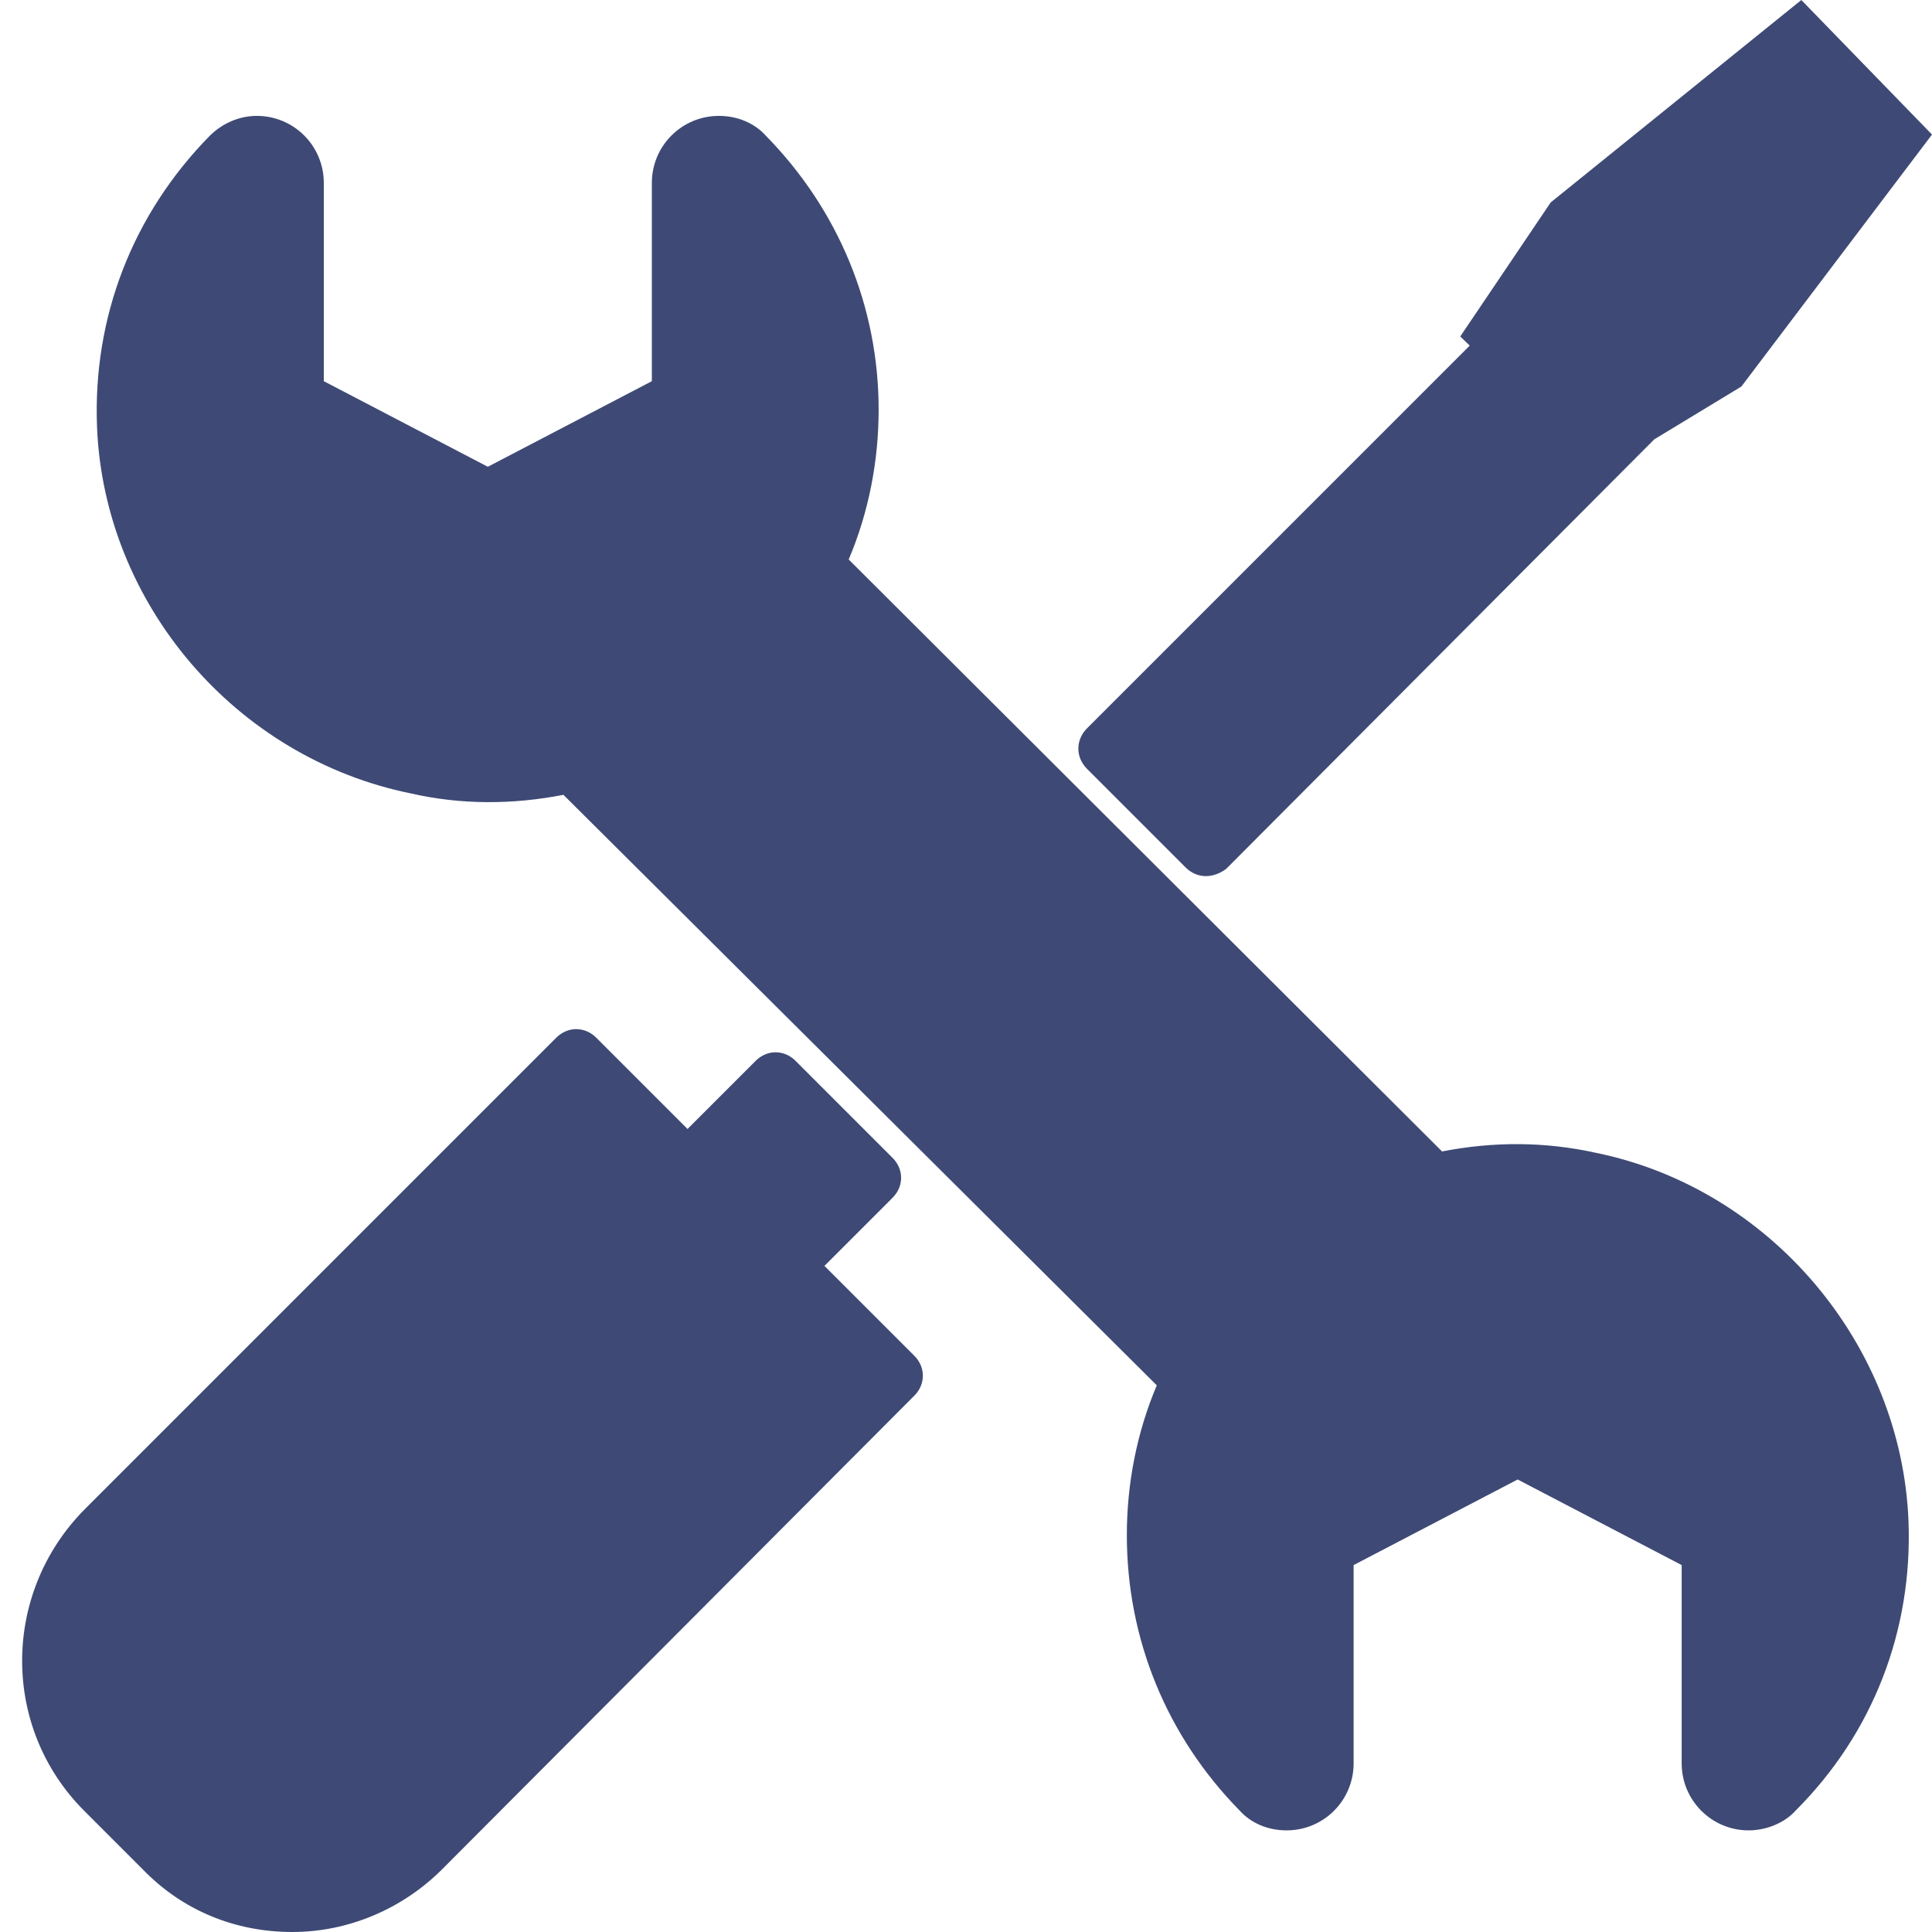
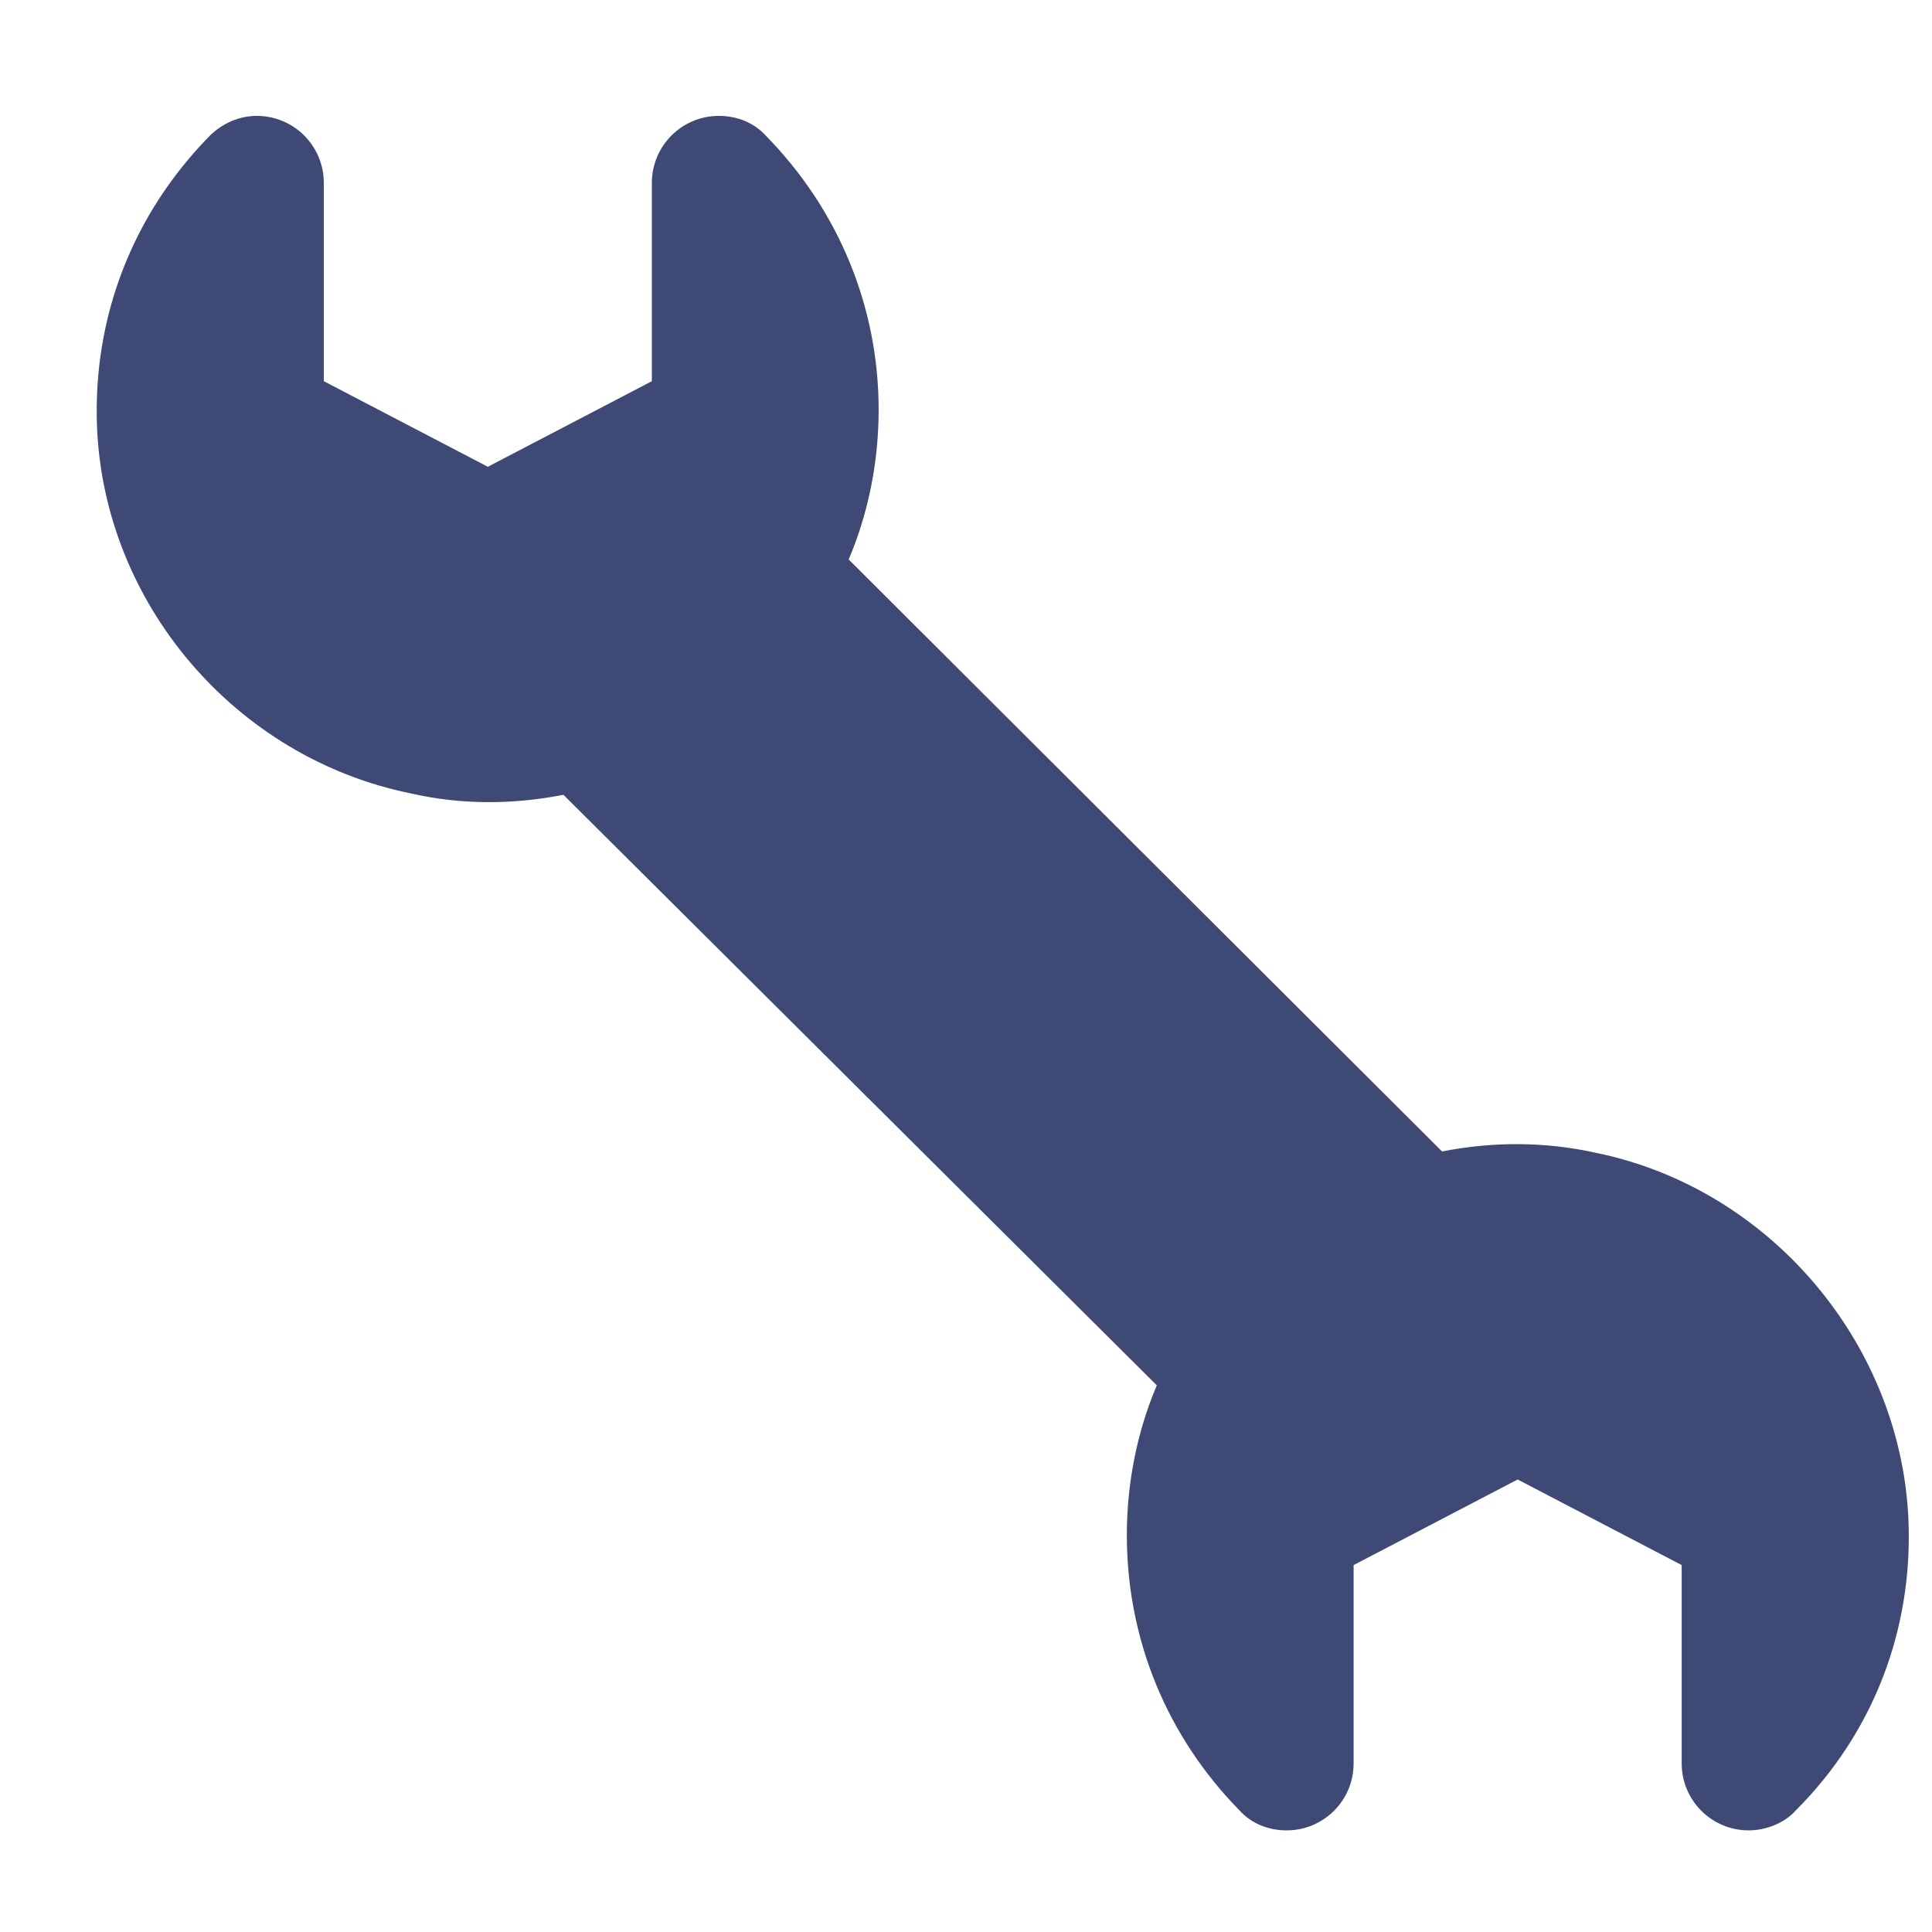
<svg xmlns="http://www.w3.org/2000/svg" viewBox="0 0 60 60" version="1.1">
  <title>Group 2</title>
  <desc>Created with Sketch.</desc>
  <g id="-" stroke="none" stroke-width="1" fill="none" fill-rule="evenodd">
    <g id="icon/Land-and-Property-Investors" transform="translate(-6, -6)" fill="#3E4A75" fill-rule="nonzero">
      <g transform="translate(6, 6)" id="Group">
        <g>
          <g id="Group-2" transform="translate(0.687, 0)">
            <path d="M53.621,56.844 C52.47,56.844 51.539,55.914 51.539,54.762 L51.539,48.605 L46.445,45.947 L41.351,48.605 L41.351,54.762 C41.351,55.914 40.421,56.844 39.269,56.844 C38.693,56.844 38.162,56.622 37.807,56.224 C35.548,53.92 34.308,50.908 34.308,47.674 C34.308,46.08 34.618,44.485 35.238,43.023 L16.811,24.684 C15.216,24.994 13.621,24.994 12.071,24.64 C6.622,23.533 2.547,18.749 2.326,13.256 C2.193,9.845 3.433,6.656 5.825,4.219 C6.224,3.821 6.755,3.599 7.287,3.599 C8.439,3.599 9.369,4.529 9.369,5.681 L9.369,11.838 L14.463,14.496 L19.557,11.838 L19.557,5.681 C19.557,4.529 20.487,3.599 21.639,3.599 C22.215,3.599 22.746,3.821 23.101,4.219 C25.36,6.523 26.6,9.535 26.6,12.724 C26.6,14.319 26.29,15.914 25.67,17.375 L44.097,35.759 C45.692,35.449 47.287,35.449 48.882,35.803 C54.286,36.91 58.361,41.739 58.583,47.231 C58.715,50.642 57.475,53.832 55.083,56.224 C54.729,56.622 54.153,56.844 53.621,56.844 Z" id="Shape" />
-             <path d="M8.394,60 C6.622,60 4.983,59.336 3.743,58.051 L1.927,56.235 C-0.642,53.666 -0.642,49.502 1.927,46.888 L16.589,32.226 C16.944,31.872 17.475,31.872 17.829,32.226 L27.708,42.104 C28.062,42.458 28.062,42.99 27.708,43.344 L13.045,58.051 C11.805,59.291 10.122,60 8.394,60 Z" id="Shape" />
-             <path d="M44.957,10.733 L44.662,10.45 L47.472,6.286 L55.255,-7.10542736e-15 L59.313,4.179 L53.393,12.004 L50.688,13.644 C50.682,13.65 50.677,13.655 50.671,13.661 L37.393,26.984 C37.213,27.119 36.988,27.209 36.763,27.209 C36.538,27.209 36.313,27.119 36.133,26.939 L33.072,23.878 C32.892,23.698 32.802,23.473 32.802,23.248 C32.802,23.023 32.892,22.798 33.072,22.618 L44.957,10.733 Z M24.33,39.546 C24.109,39.546 23.887,39.457 23.71,39.28 L20.698,36.268 C20.52,36.091 20.432,35.869 20.432,35.648 C20.432,35.426 20.52,35.205 20.698,35.028 L22.78,32.946 C23.134,32.591 23.666,32.591 24.02,32.946 L27.032,35.958 C27.209,36.135 27.298,36.357 27.298,36.578 C27.298,36.8 27.209,37.021 27.032,37.198 L24.95,39.28 C24.773,39.457 24.551,39.546 24.33,39.546 Z" id="Shape" />
          </g>
        </g>
      </g>
    </g>
  </g>
</svg>